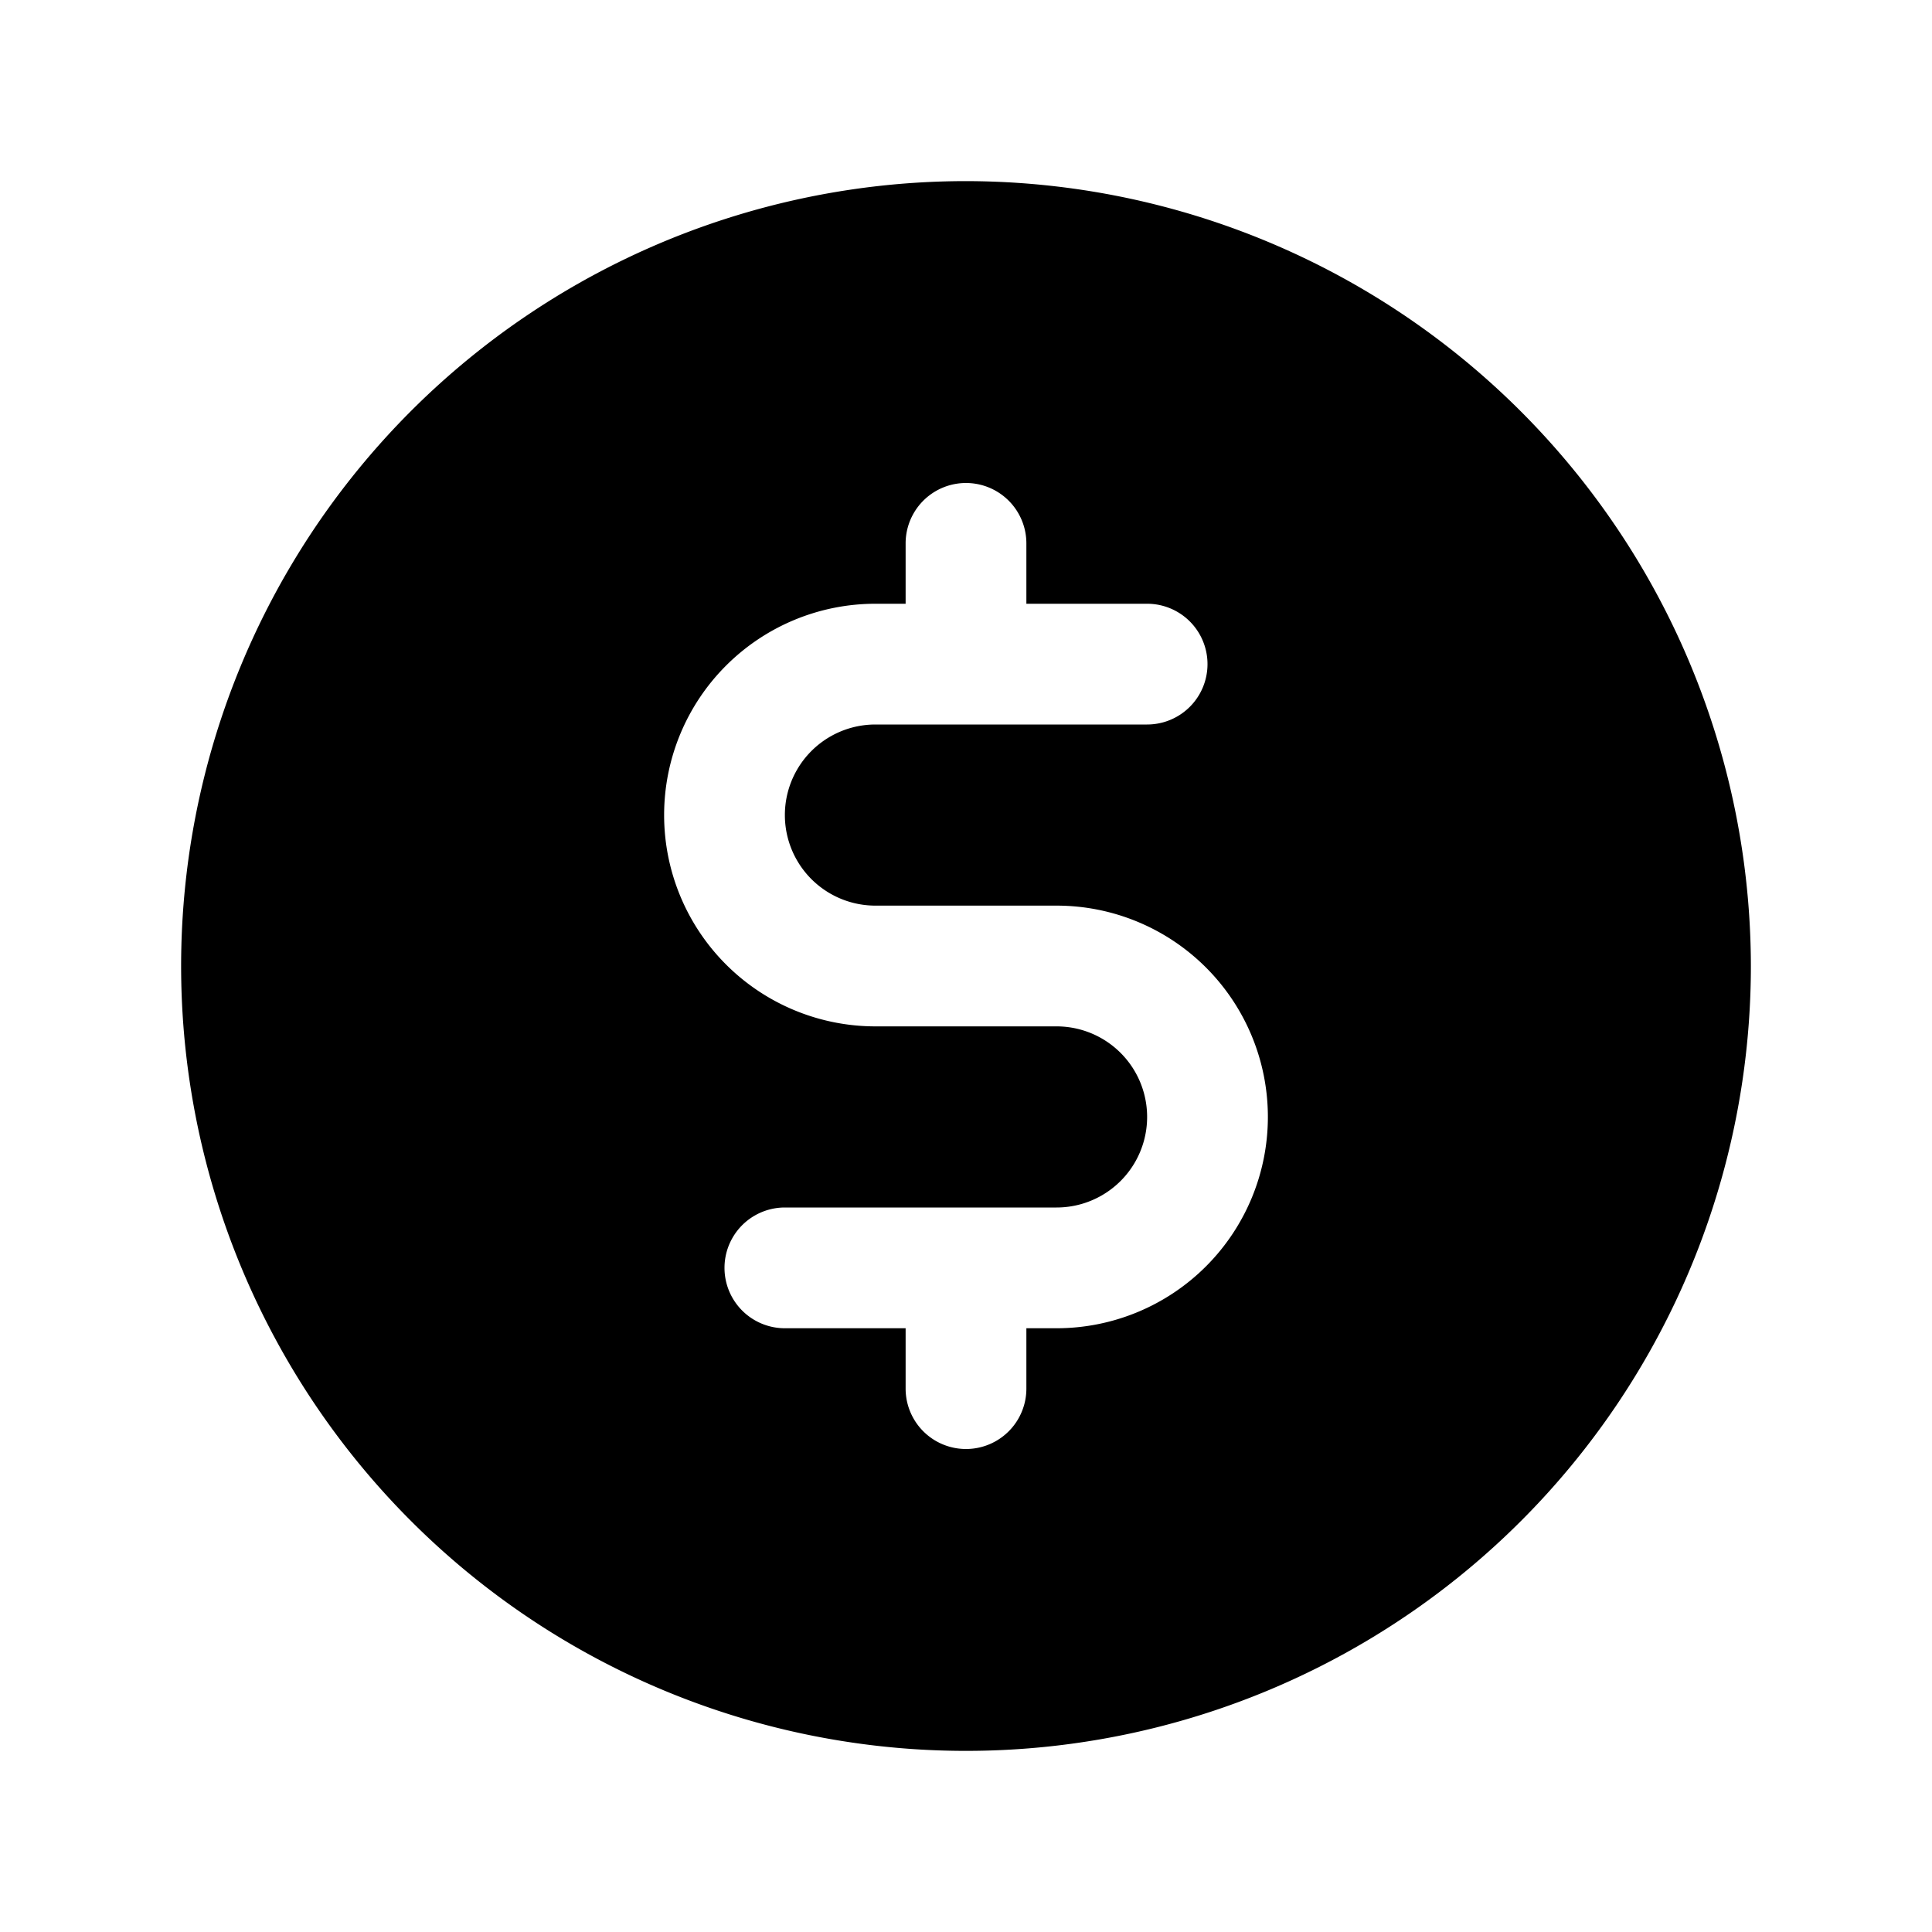
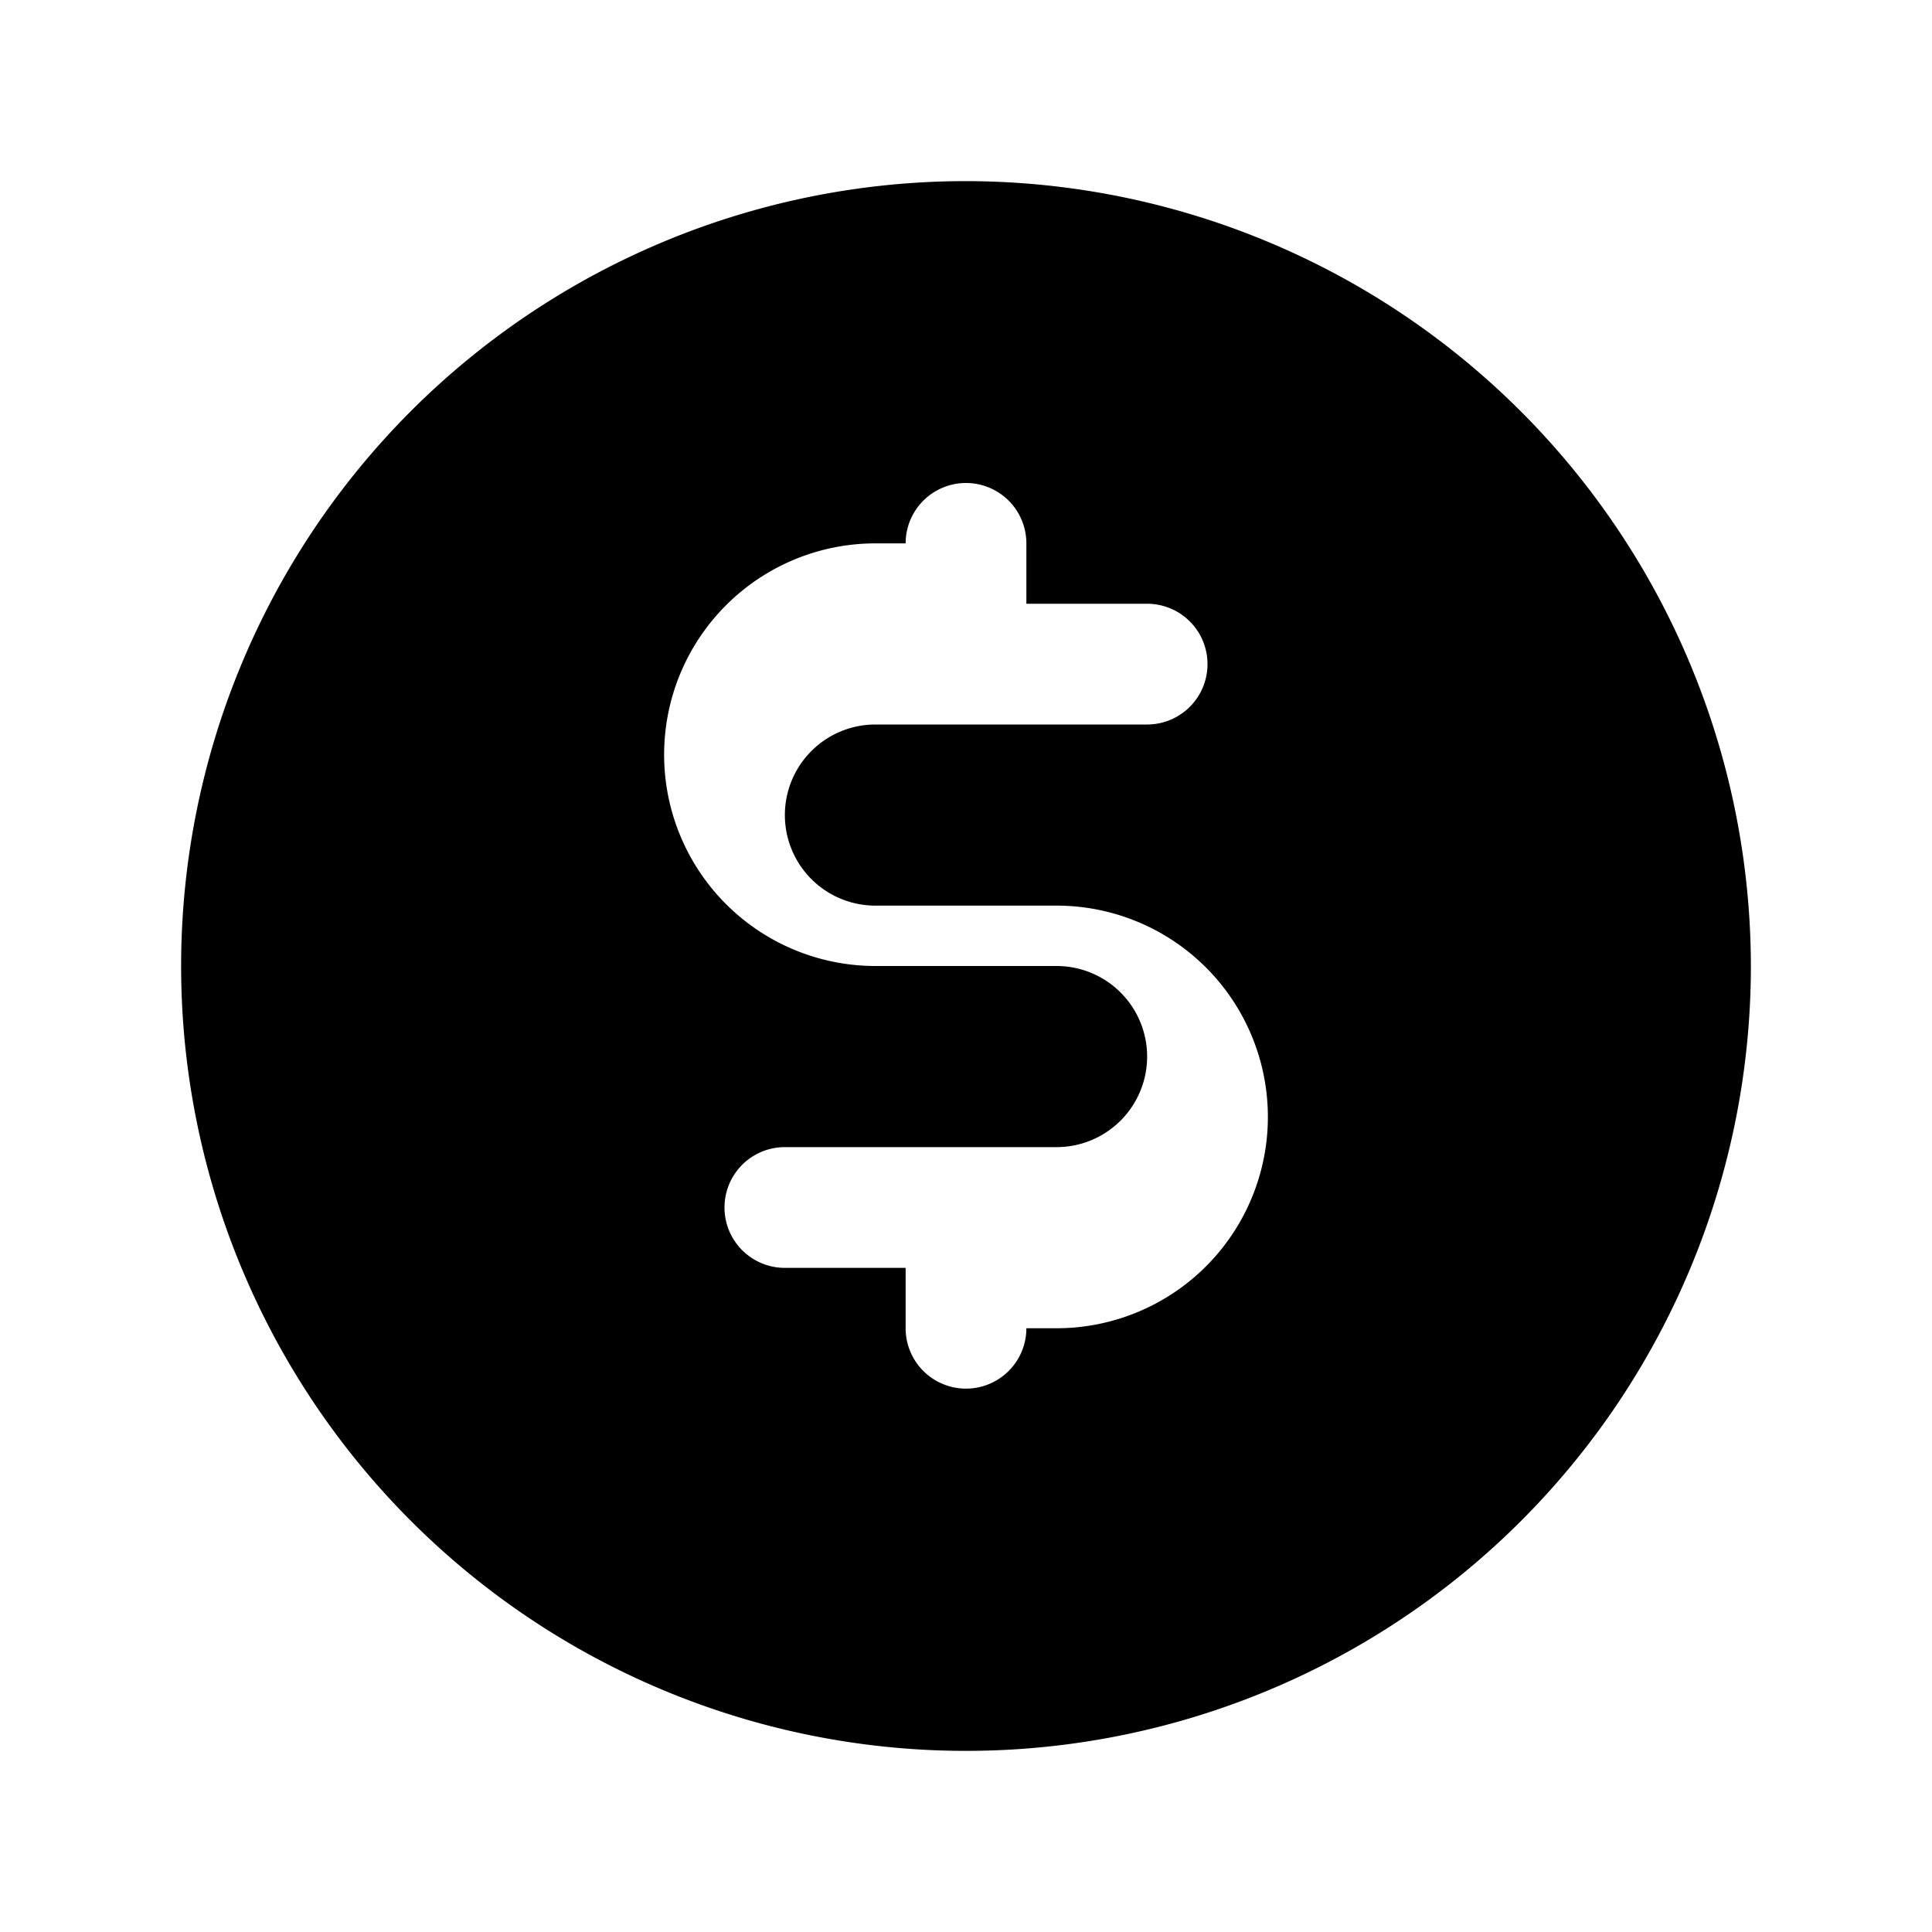
<svg xmlns="http://www.w3.org/2000/svg" fill="#000000" width="800px" height="800px" viewBox="0 0 256 256" id="Flat">
-   <path d="M128,24A104,104,0,1,0,232,128,104.118,104.118,0,0,0,128,24Zm12,152h-4v8a8,8,0,0,1-16,0v-8H104a8,8,0,0,1,0-16h36a12,12,0,0,0,0-24H116a28,28,0,0,1,0-56h4V72a8,8,0,0,1,16,0v8h16a8,8,0,0,1,0,16H116a12,12,0,0,0,0,24h24a28,28,0,0,1,0,56Z" />
+   <path d="M128,24A104,104,0,1,0,232,128,104.118,104.118,0,0,0,128,24Zm12,152h-4a8,8,0,0,1-16,0v-8H104a8,8,0,0,1,0-16h36a12,12,0,0,0,0-24H116a28,28,0,0,1,0-56h4V72a8,8,0,0,1,16,0v8h16a8,8,0,0,1,0,16H116a12,12,0,0,0,0,24h24a28,28,0,0,1,0,56Z" />
</svg>